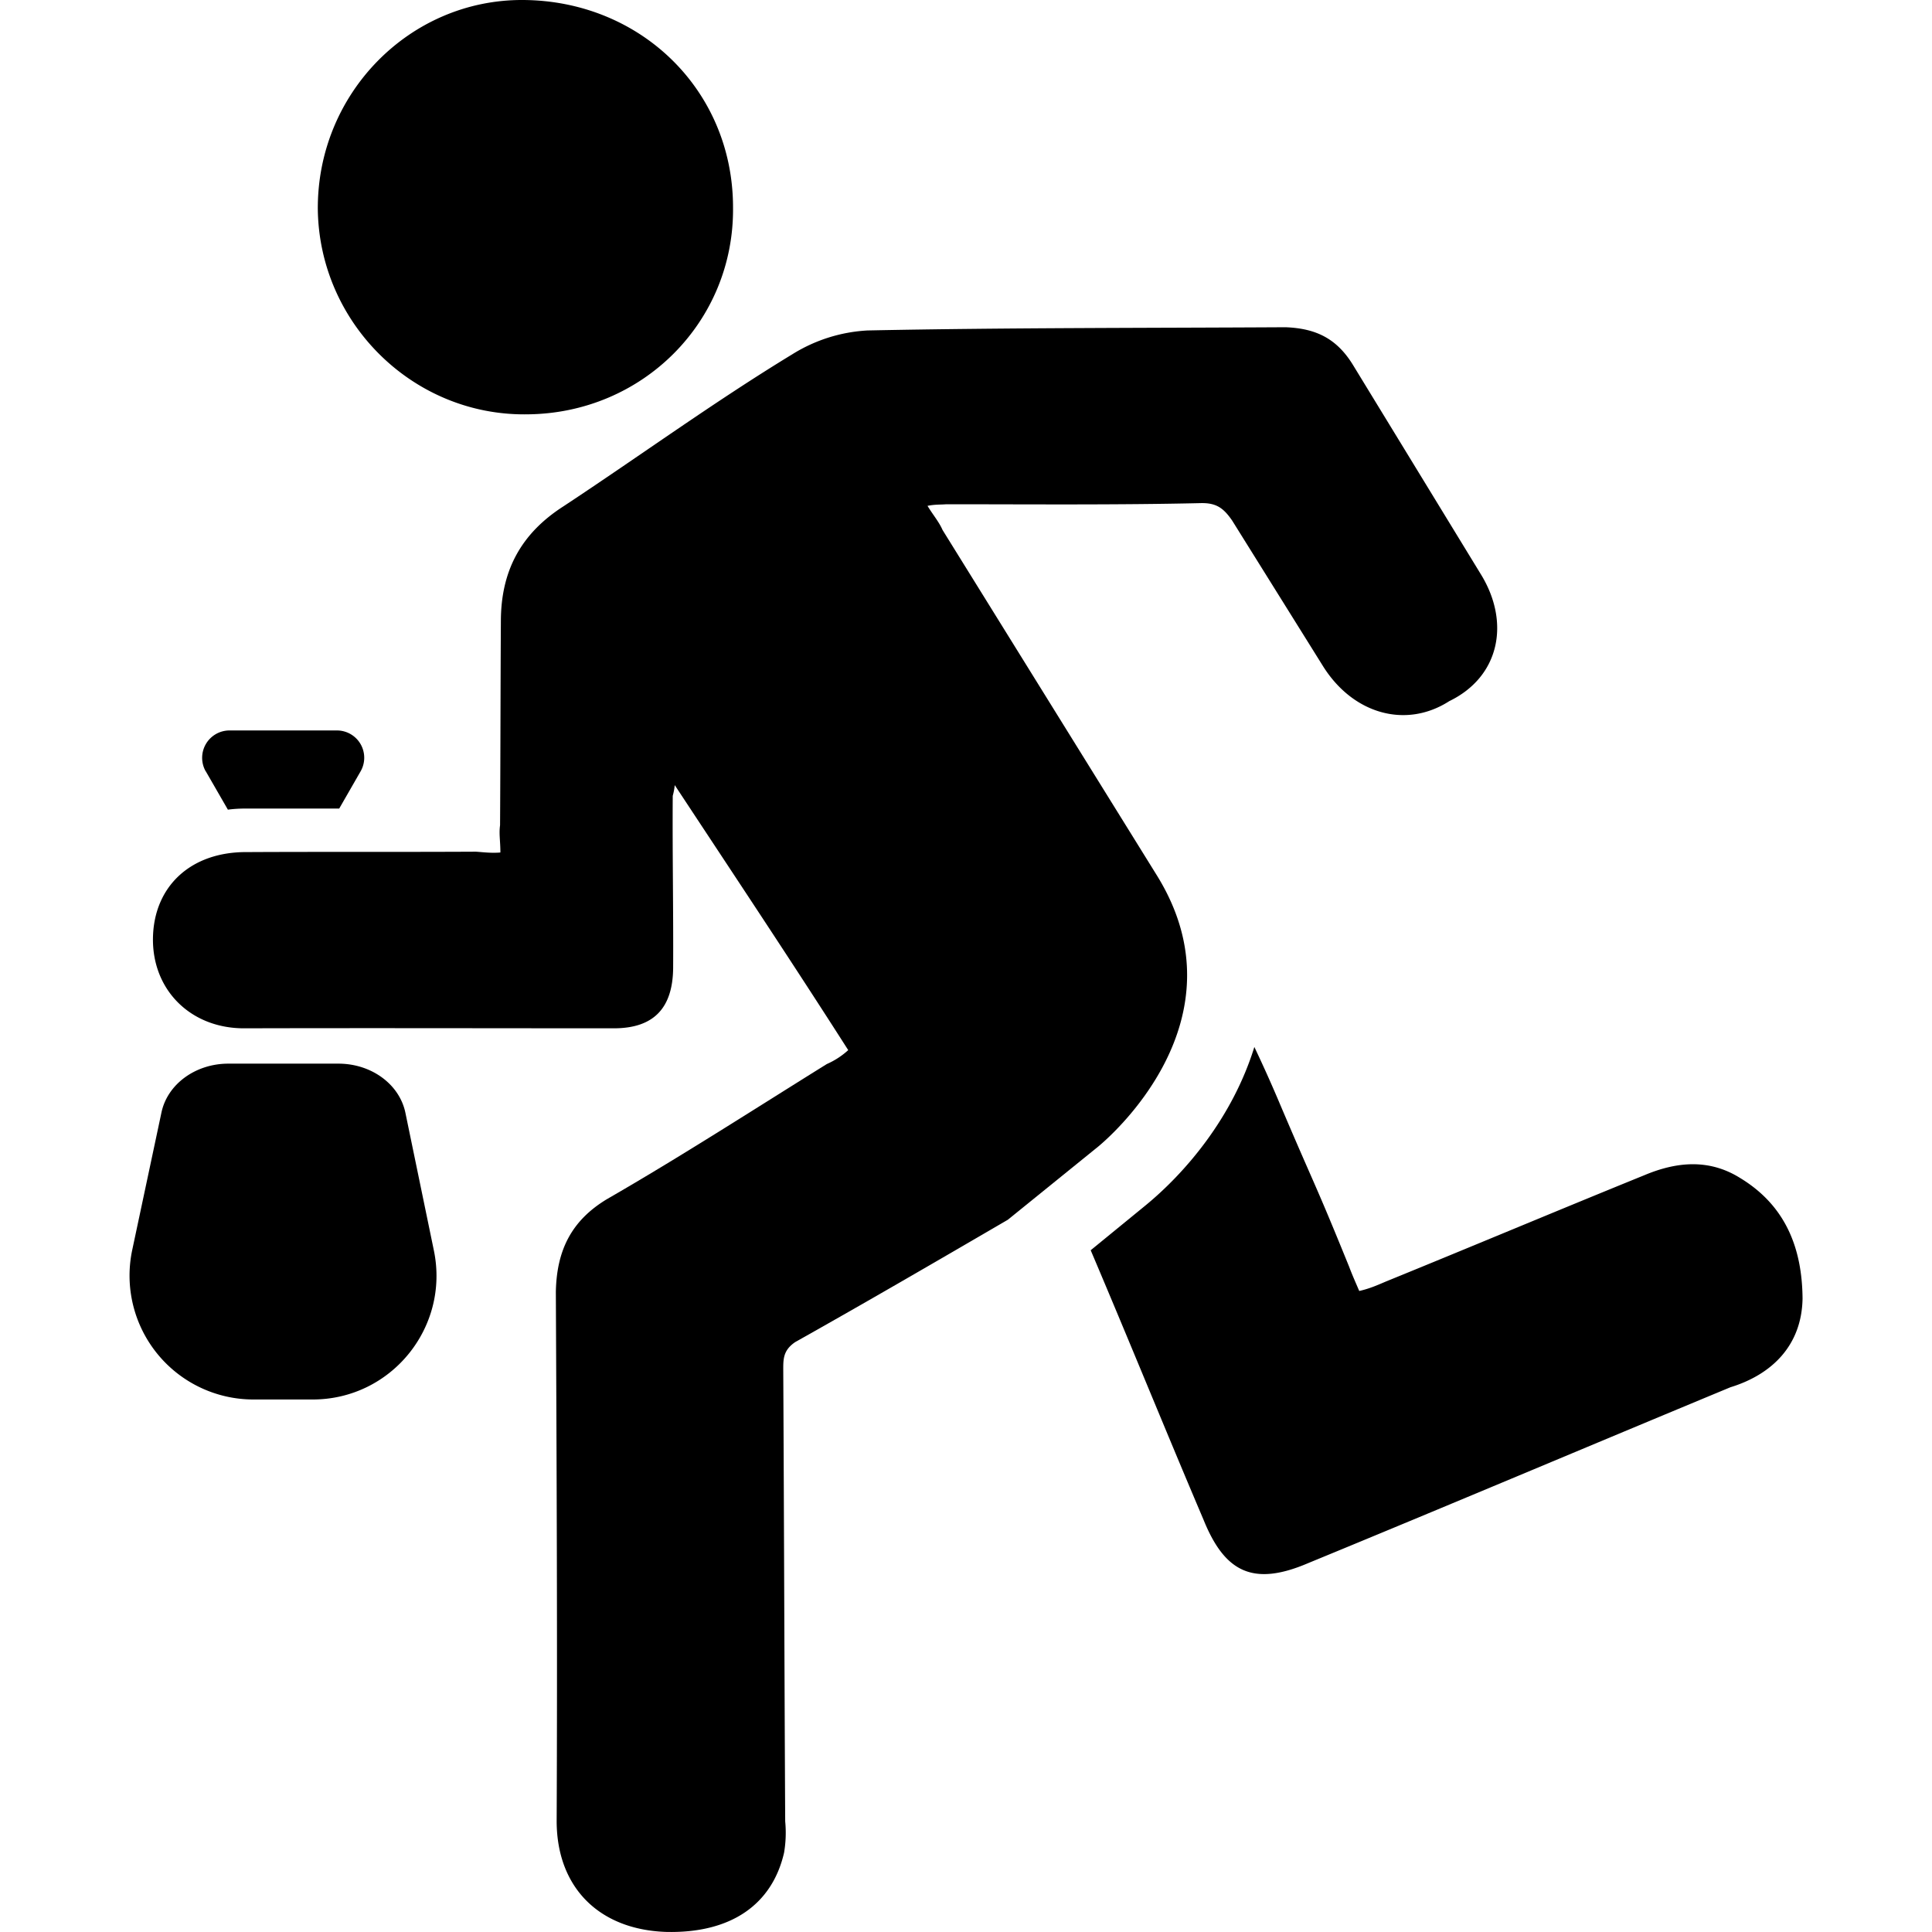
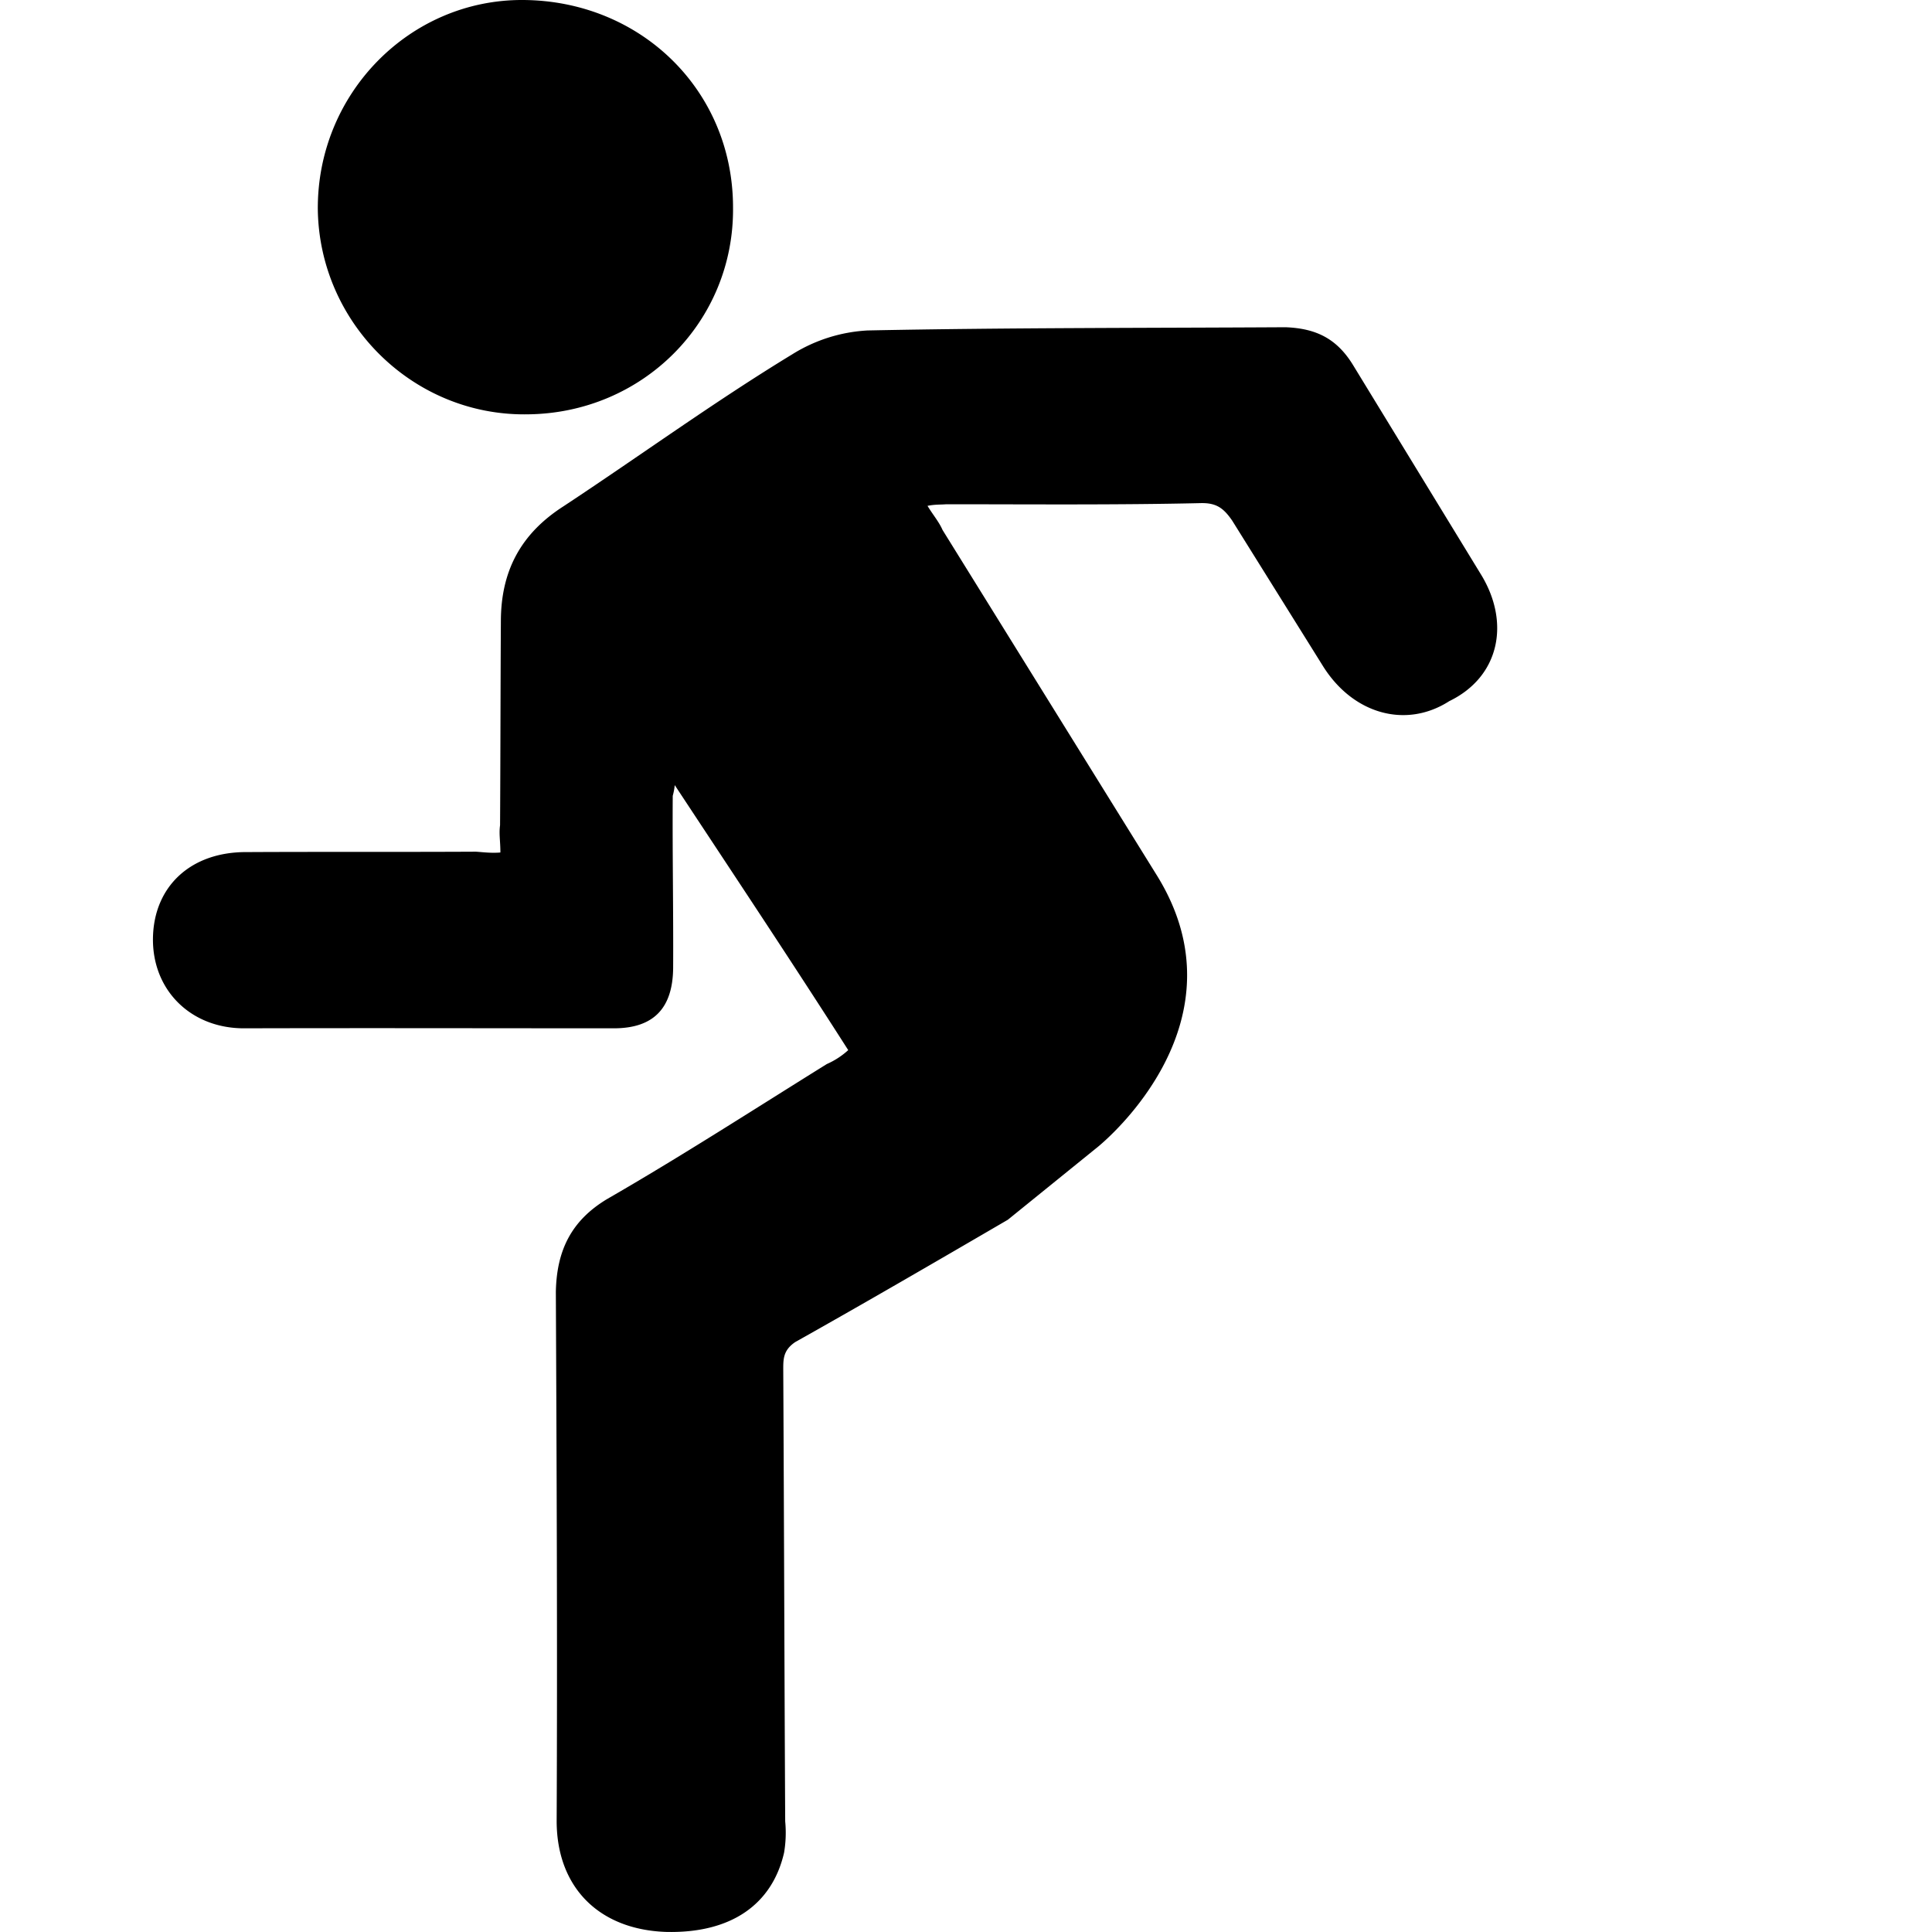
<svg xmlns="http://www.w3.org/2000/svg" width="24" height="24" fill="none" viewBox="0 0 24 24">
-   <path fill="currentColor" d="m2.556 9.581.275.477c.074-.01.148-.014.227-.014h1.156l.266-.463a.339.339 0 0 0-.29-.507H2.845a.34.34 0 0 0-.29.507Zm13.694 9.837c1.757-.723 3.49-1.456 5.246-2.185.512-.157.886-.517.896-1.102-.005-.62-.207-1.152-.773-1.496-.384-.241-.787-.207-1.195-.035-1.078.438-2.131.881-3.209 1.32-.103.044-.201.088-.33.117-.044-.103-.088-.201-.127-.305-.438-1.078-.404-.95-.852-2.003a17.326 17.326 0 0 0-.324-.723c-.271.876-.857 1.565-1.364 1.978l-.669.547c.477 1.122.94 2.263 1.403 3.351.265.654.62.826 1.298.536ZM4.204 13.213H2.836c-.408 0-.758.256-.831.61l-.364 1.712a1.539 1.539 0 0 0 1.505 1.85h.738c.975 0 1.703-.895 1.506-1.85l-.354-1.712c-.074-.355-.423-.61-.832-.61Z" />
  <path fill="currentColor" d="M9.878 16.672c.876-.492 1.757-1.004 2.642-1.52l1.088-.881c.167-.128 1.885-1.6.758-3.405l-2.657-4.282c-.045-.103-.118-.186-.187-.3.094-.02.172-.014.231-.02 1.043 0 2.106.01 3.16-.014.196-.005.285.06.393.216l1.127 1.806c.374.6 1.033.783 1.57.438.63-.305.762-.984.388-1.584l-1.575-2.578c-.201-.335-.457-.468-.846-.483-1.717.01-3.464.005-5.192.04a1.964 1.964 0 0 0-.934.295c-.97.59-1.89 1.26-2.845 1.89-.536.344-.777.811-.777 1.431-.005.842-.005 1.683-.01 2.53-.015.108.004.196.004.339-.118.01-.221-.005-.305-.01-.96.005-1.885 0-2.844.005-.704-.005-1.161.433-1.167 1.077-.005.645.478 1.122 1.152 1.112 1.52-.004 3.066 0 4.586 0 .478-.004.719-.246.724-.748.004-.703-.01-1.436-.005-2.14a.786.786 0 0 0 .025-.133c.733 1.112 1.451 2.19 2.155 3.292a.98.98 0 0 1-.266.173c-.9.56-1.816 1.151-2.731 1.678-.448.27-.625.644-.635 1.151.01 2.2.02 4.4.01 6.584.005.817.527 1.339 1.358 1.368.807.02 1.319-.34 1.467-.984a1.48 1.48 0 0 0 .014-.389c-.01-1.86-.014-3.72-.024-5.58 0-.152-.01-.266.148-.374ZM3.948 2.603c.02 1.413 1.186 2.564 2.599 2.544 1.437-.01 2.573-1.151 2.559-2.569C9.106 1.118 7.954.005 6.492 0 5.09-.005 3.938 1.161 3.948 2.603Z" />
</svg>